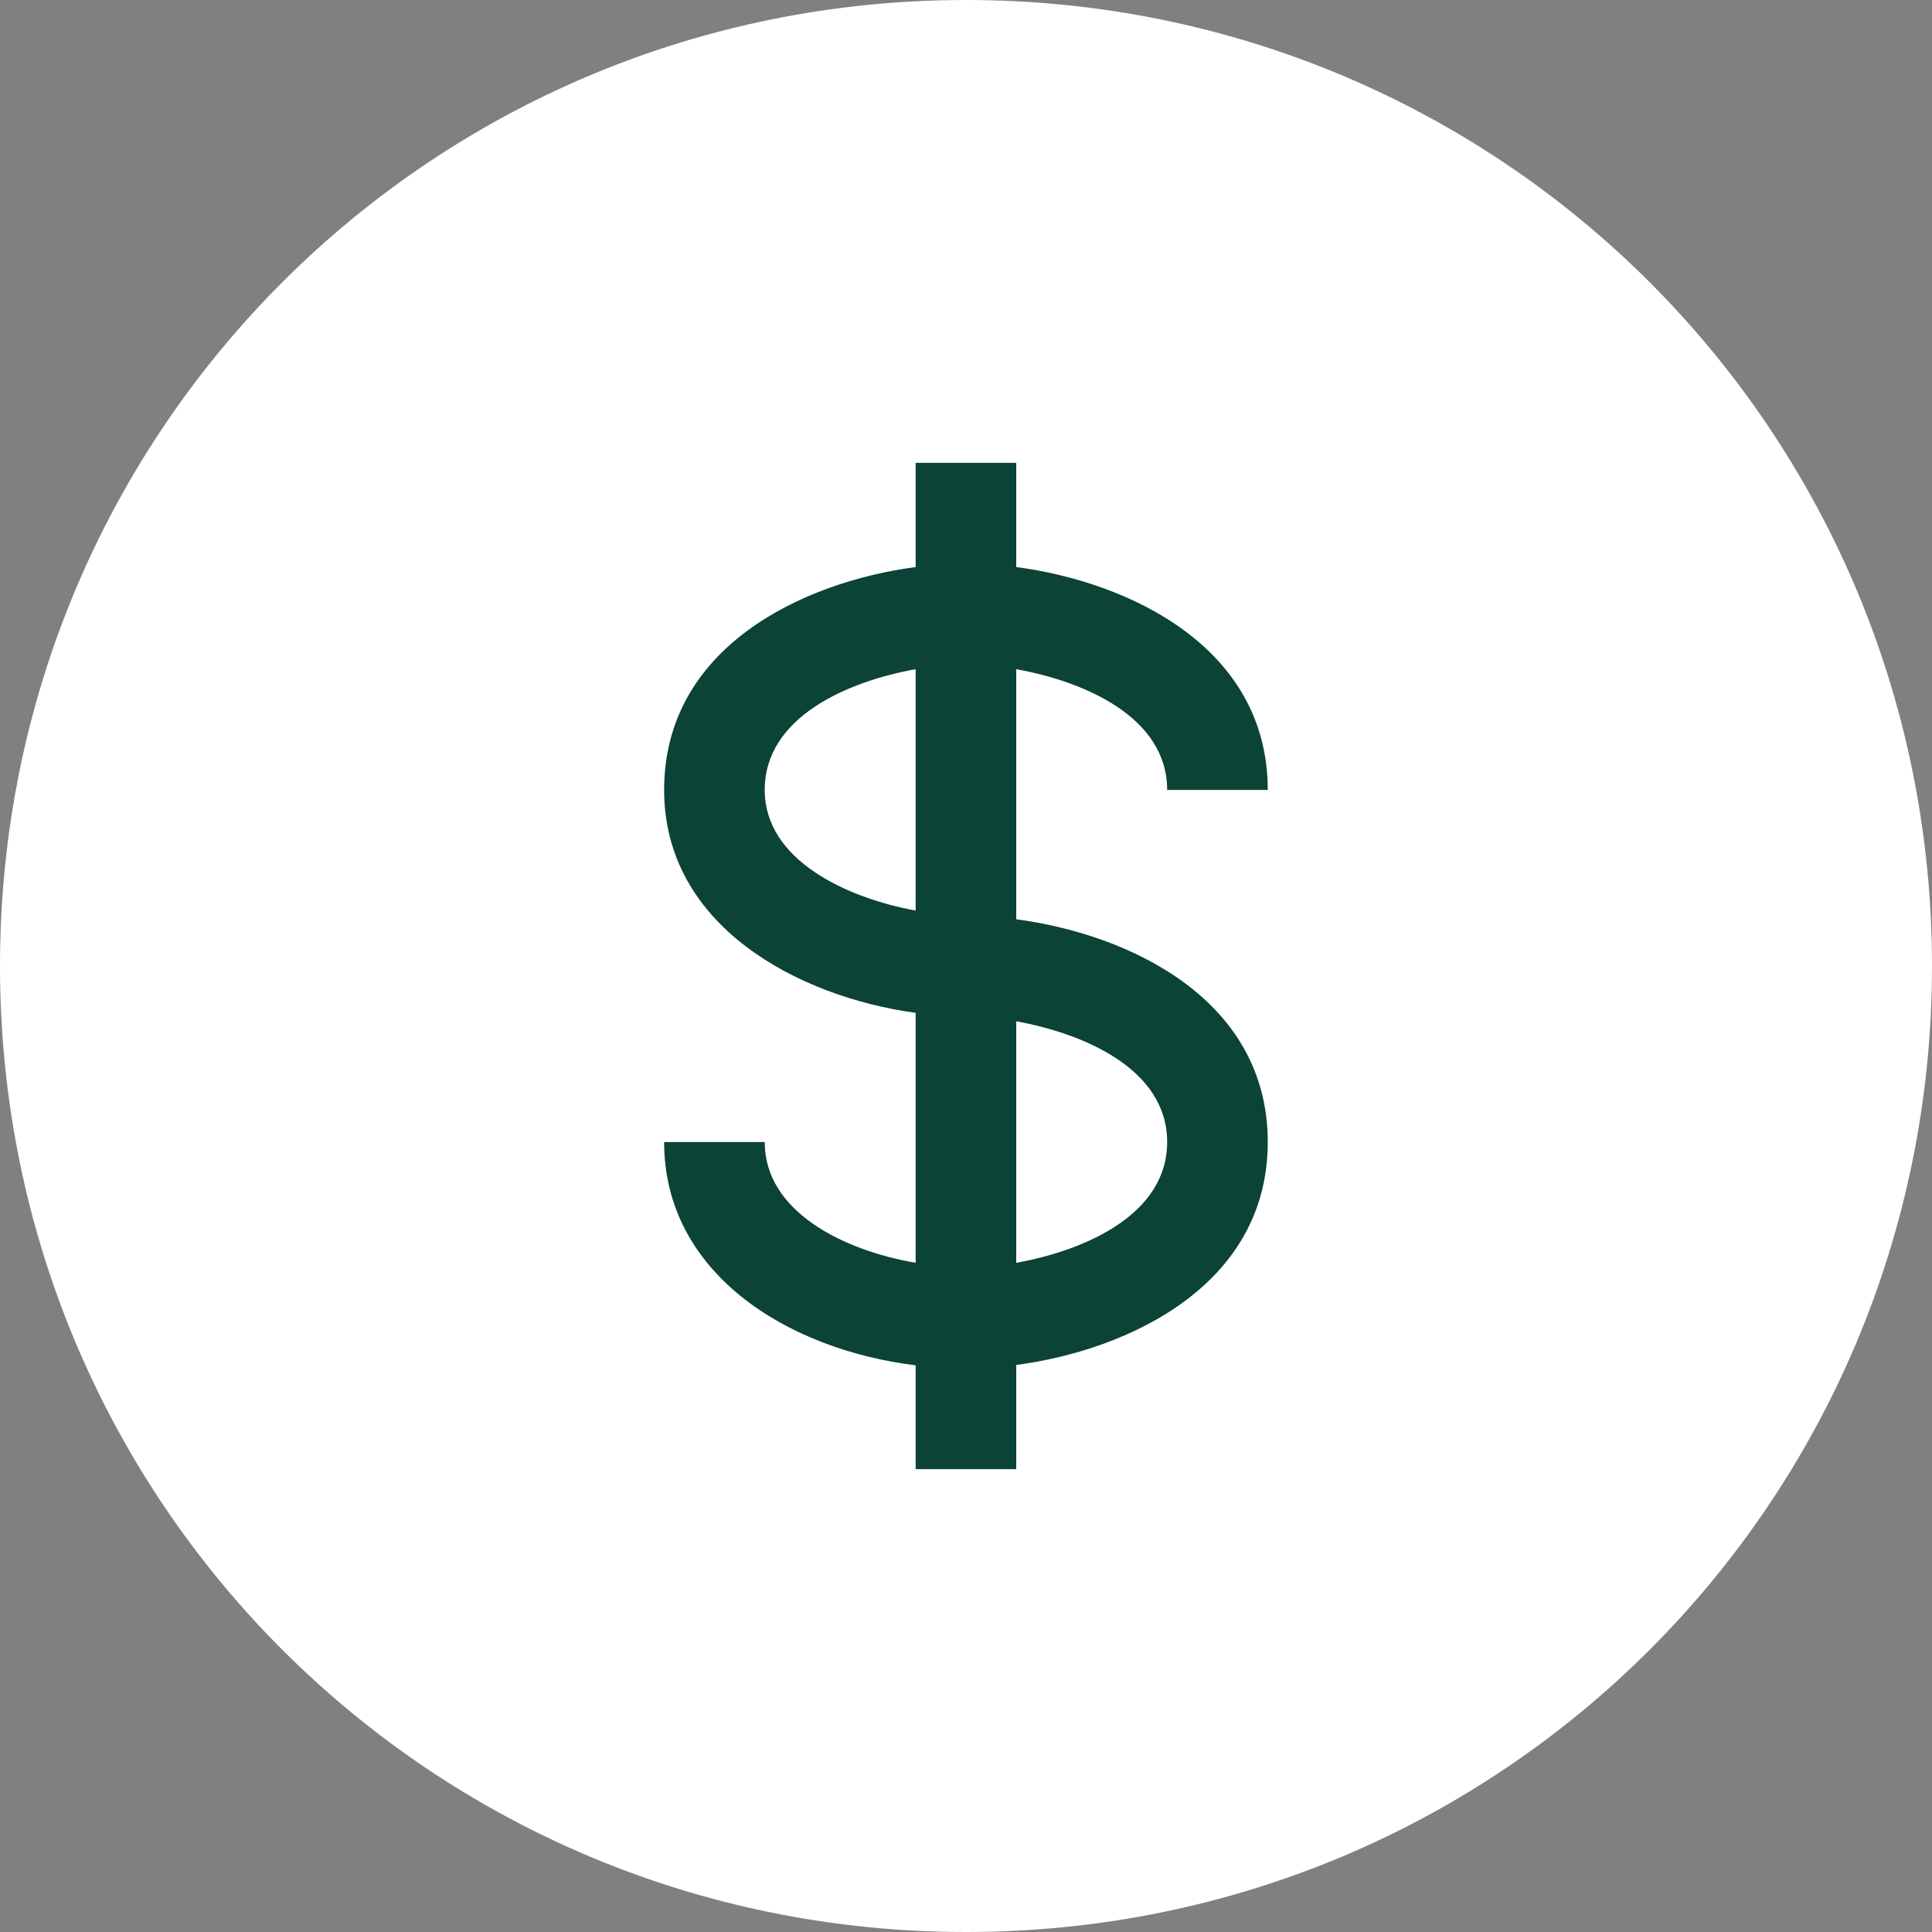
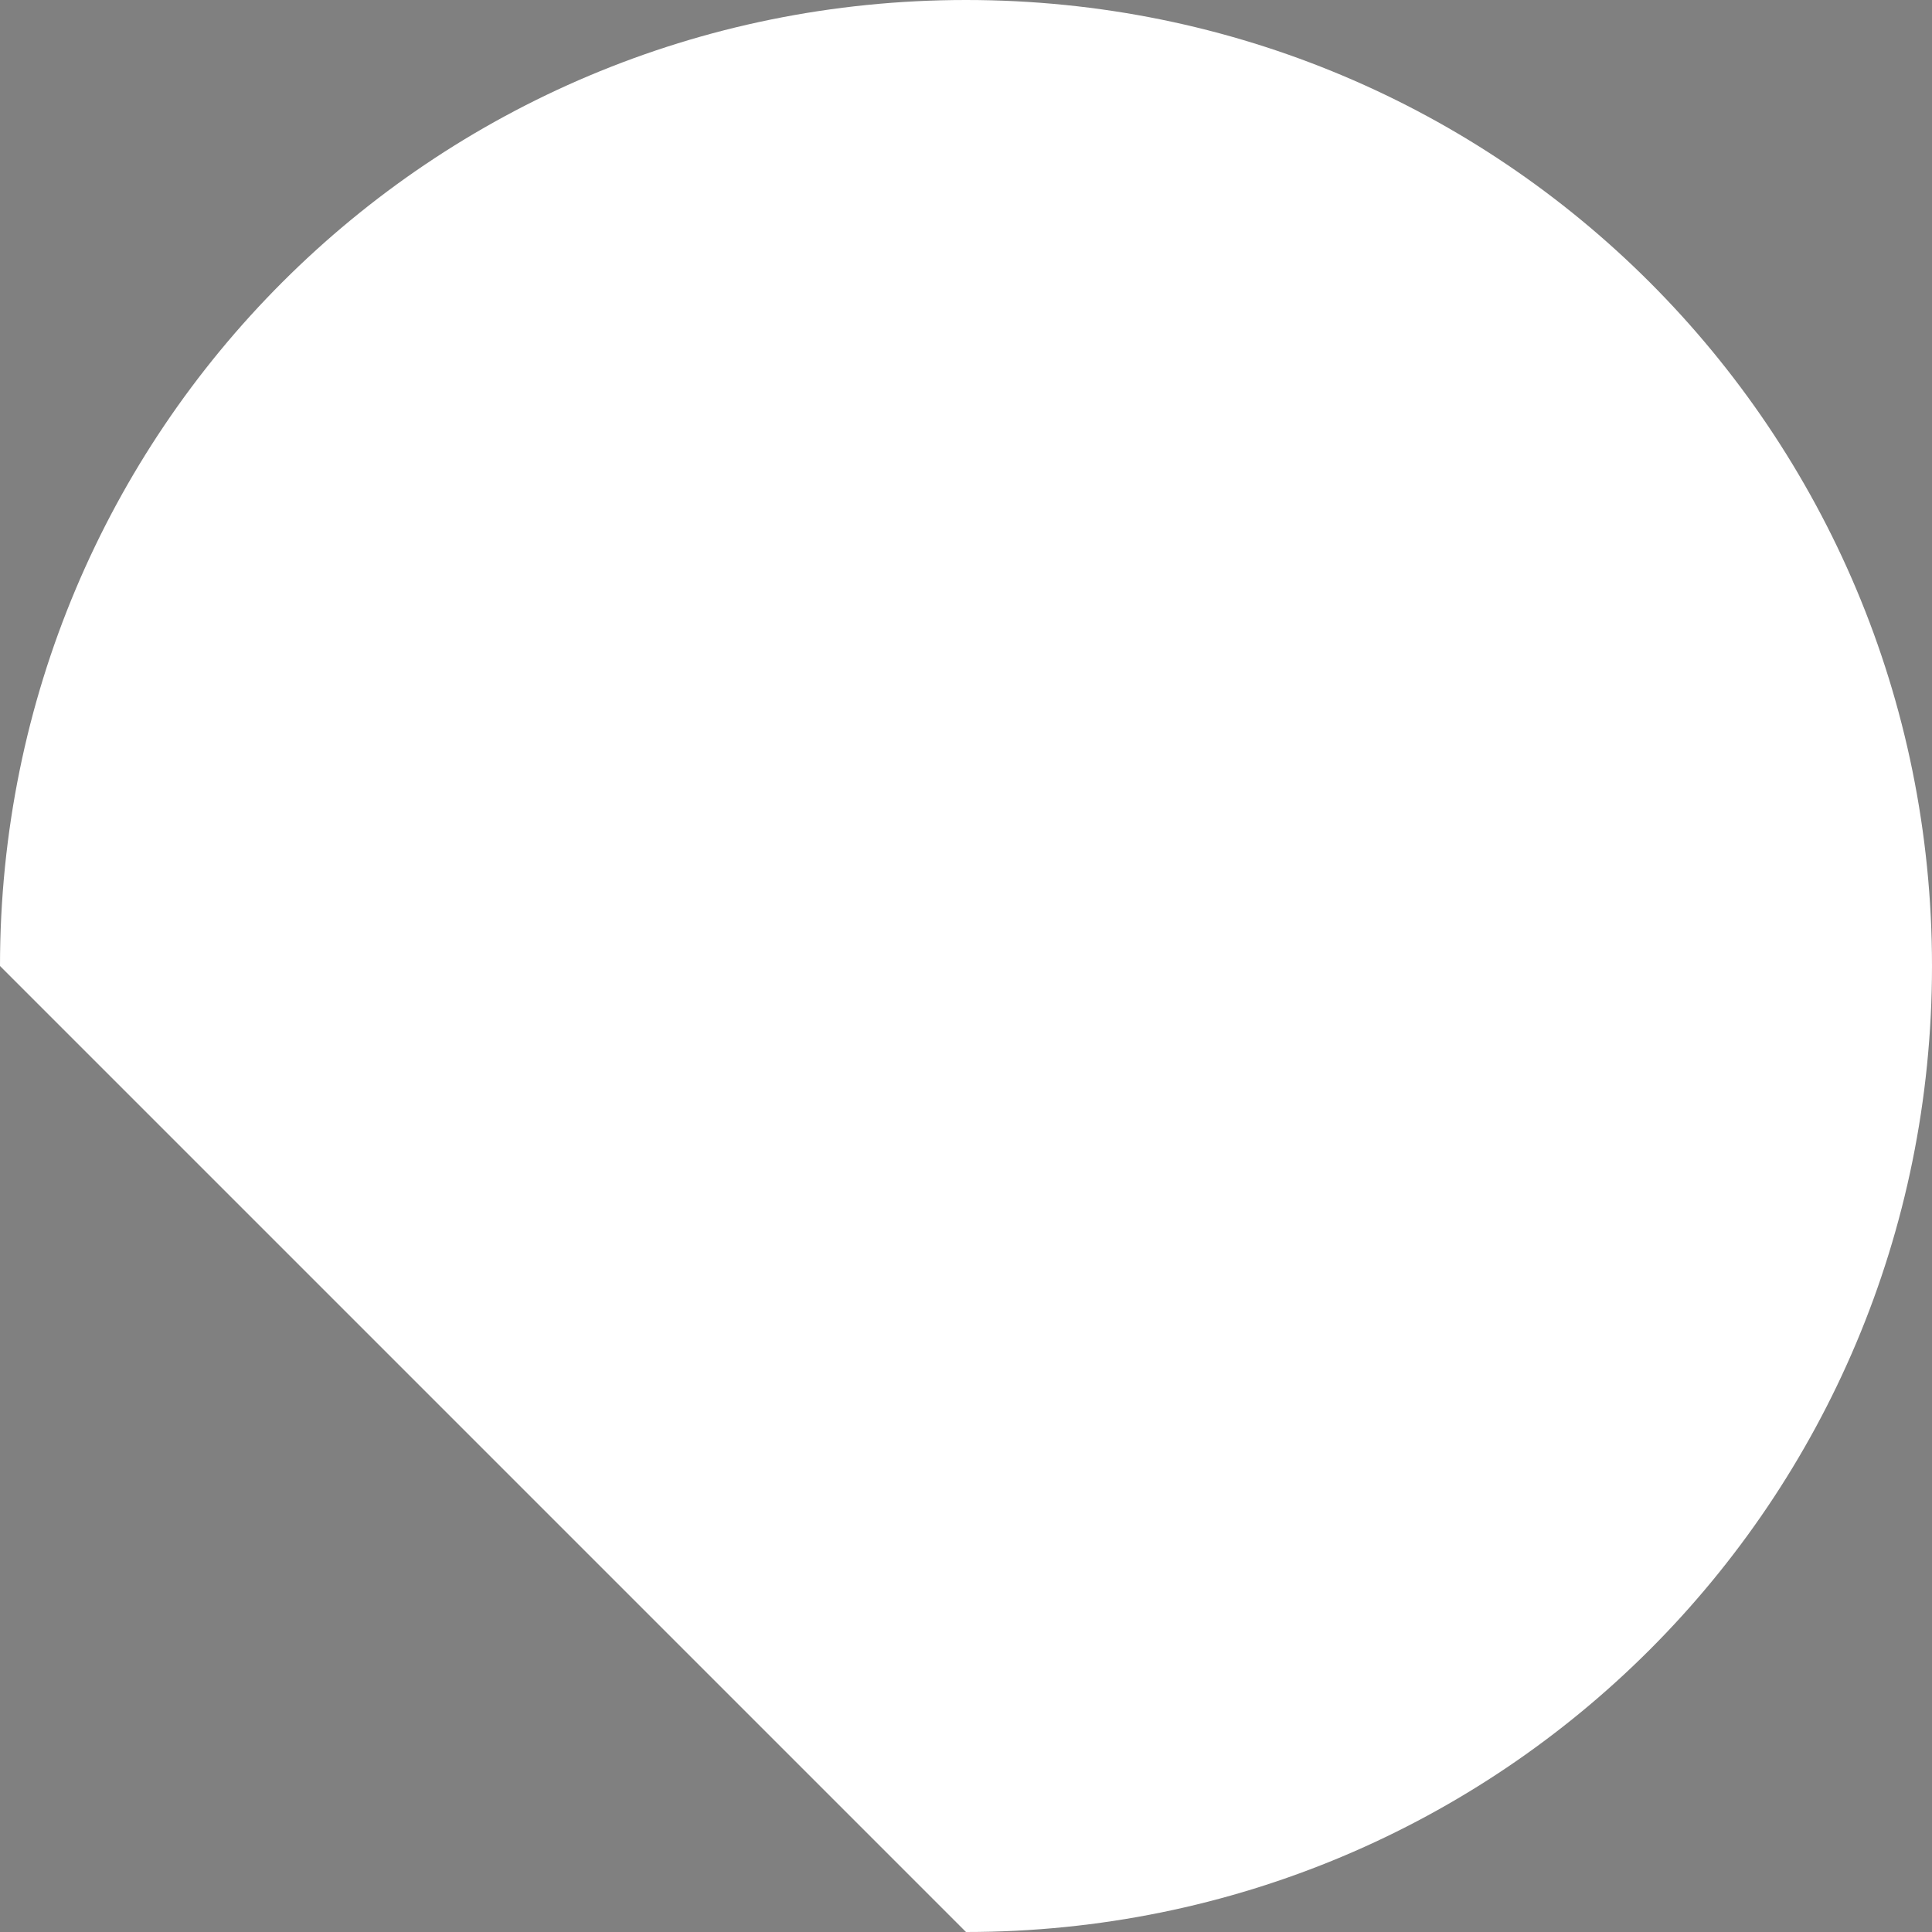
<svg xmlns="http://www.w3.org/2000/svg" width="16" height="16" viewBox="0 0 16 16" fill="none">
  <rect x="0" y="0" width="16" height="16" fill="#808080" stroke="none" />
  <g clip-path="url(#clip0_9_3456)">
-     <path d="M8 16C12.433 16 16 12.433 16 8C16 3.567 12.433 0 8 0C3.567 0 0 3.567 0 8C0 12.433 3.567 16 8 16Z" fill="white" />
-     <path d="M9.666 6.542H10.499C10.499 5.36 9.352 4.82 8.416 4.696V3.833H7.583V4.696C6.647 4.82 5.5 5.36 5.5 6.542C5.5 7.669 6.61 8.255 7.583 8.388V10.458C6.98 10.354 6.333 10.032 6.333 9.458H5.5C5.5 10.537 6.51 11.175 7.583 11.307V12.167H8.416V11.304C9.352 11.18 10.499 10.64 10.499 9.458C10.499 8.276 9.352 7.737 8.416 7.613V5.542C8.97 5.641 9.666 5.934 9.666 6.542ZM6.333 6.542C6.333 5.934 7.029 5.641 7.583 5.542V7.541C7.012 7.436 6.333 7.124 6.333 6.542ZM9.666 9.458C9.666 10.066 8.97 10.359 8.416 10.458V8.458C8.97 8.558 9.666 8.85 9.666 9.458Z" fill="#0B4336" />
+     <path d="M8 16C12.433 16 16 12.433 16 8C16 3.567 12.433 0 8 0C3.567 0 0 3.567 0 8Z" fill="white" />
  </g>
  <defs>
    <clipPath id="clip0_9_3456">
      <rect width="16" height="16" fill="white" />
    </clipPath>
  </defs>
</svg>